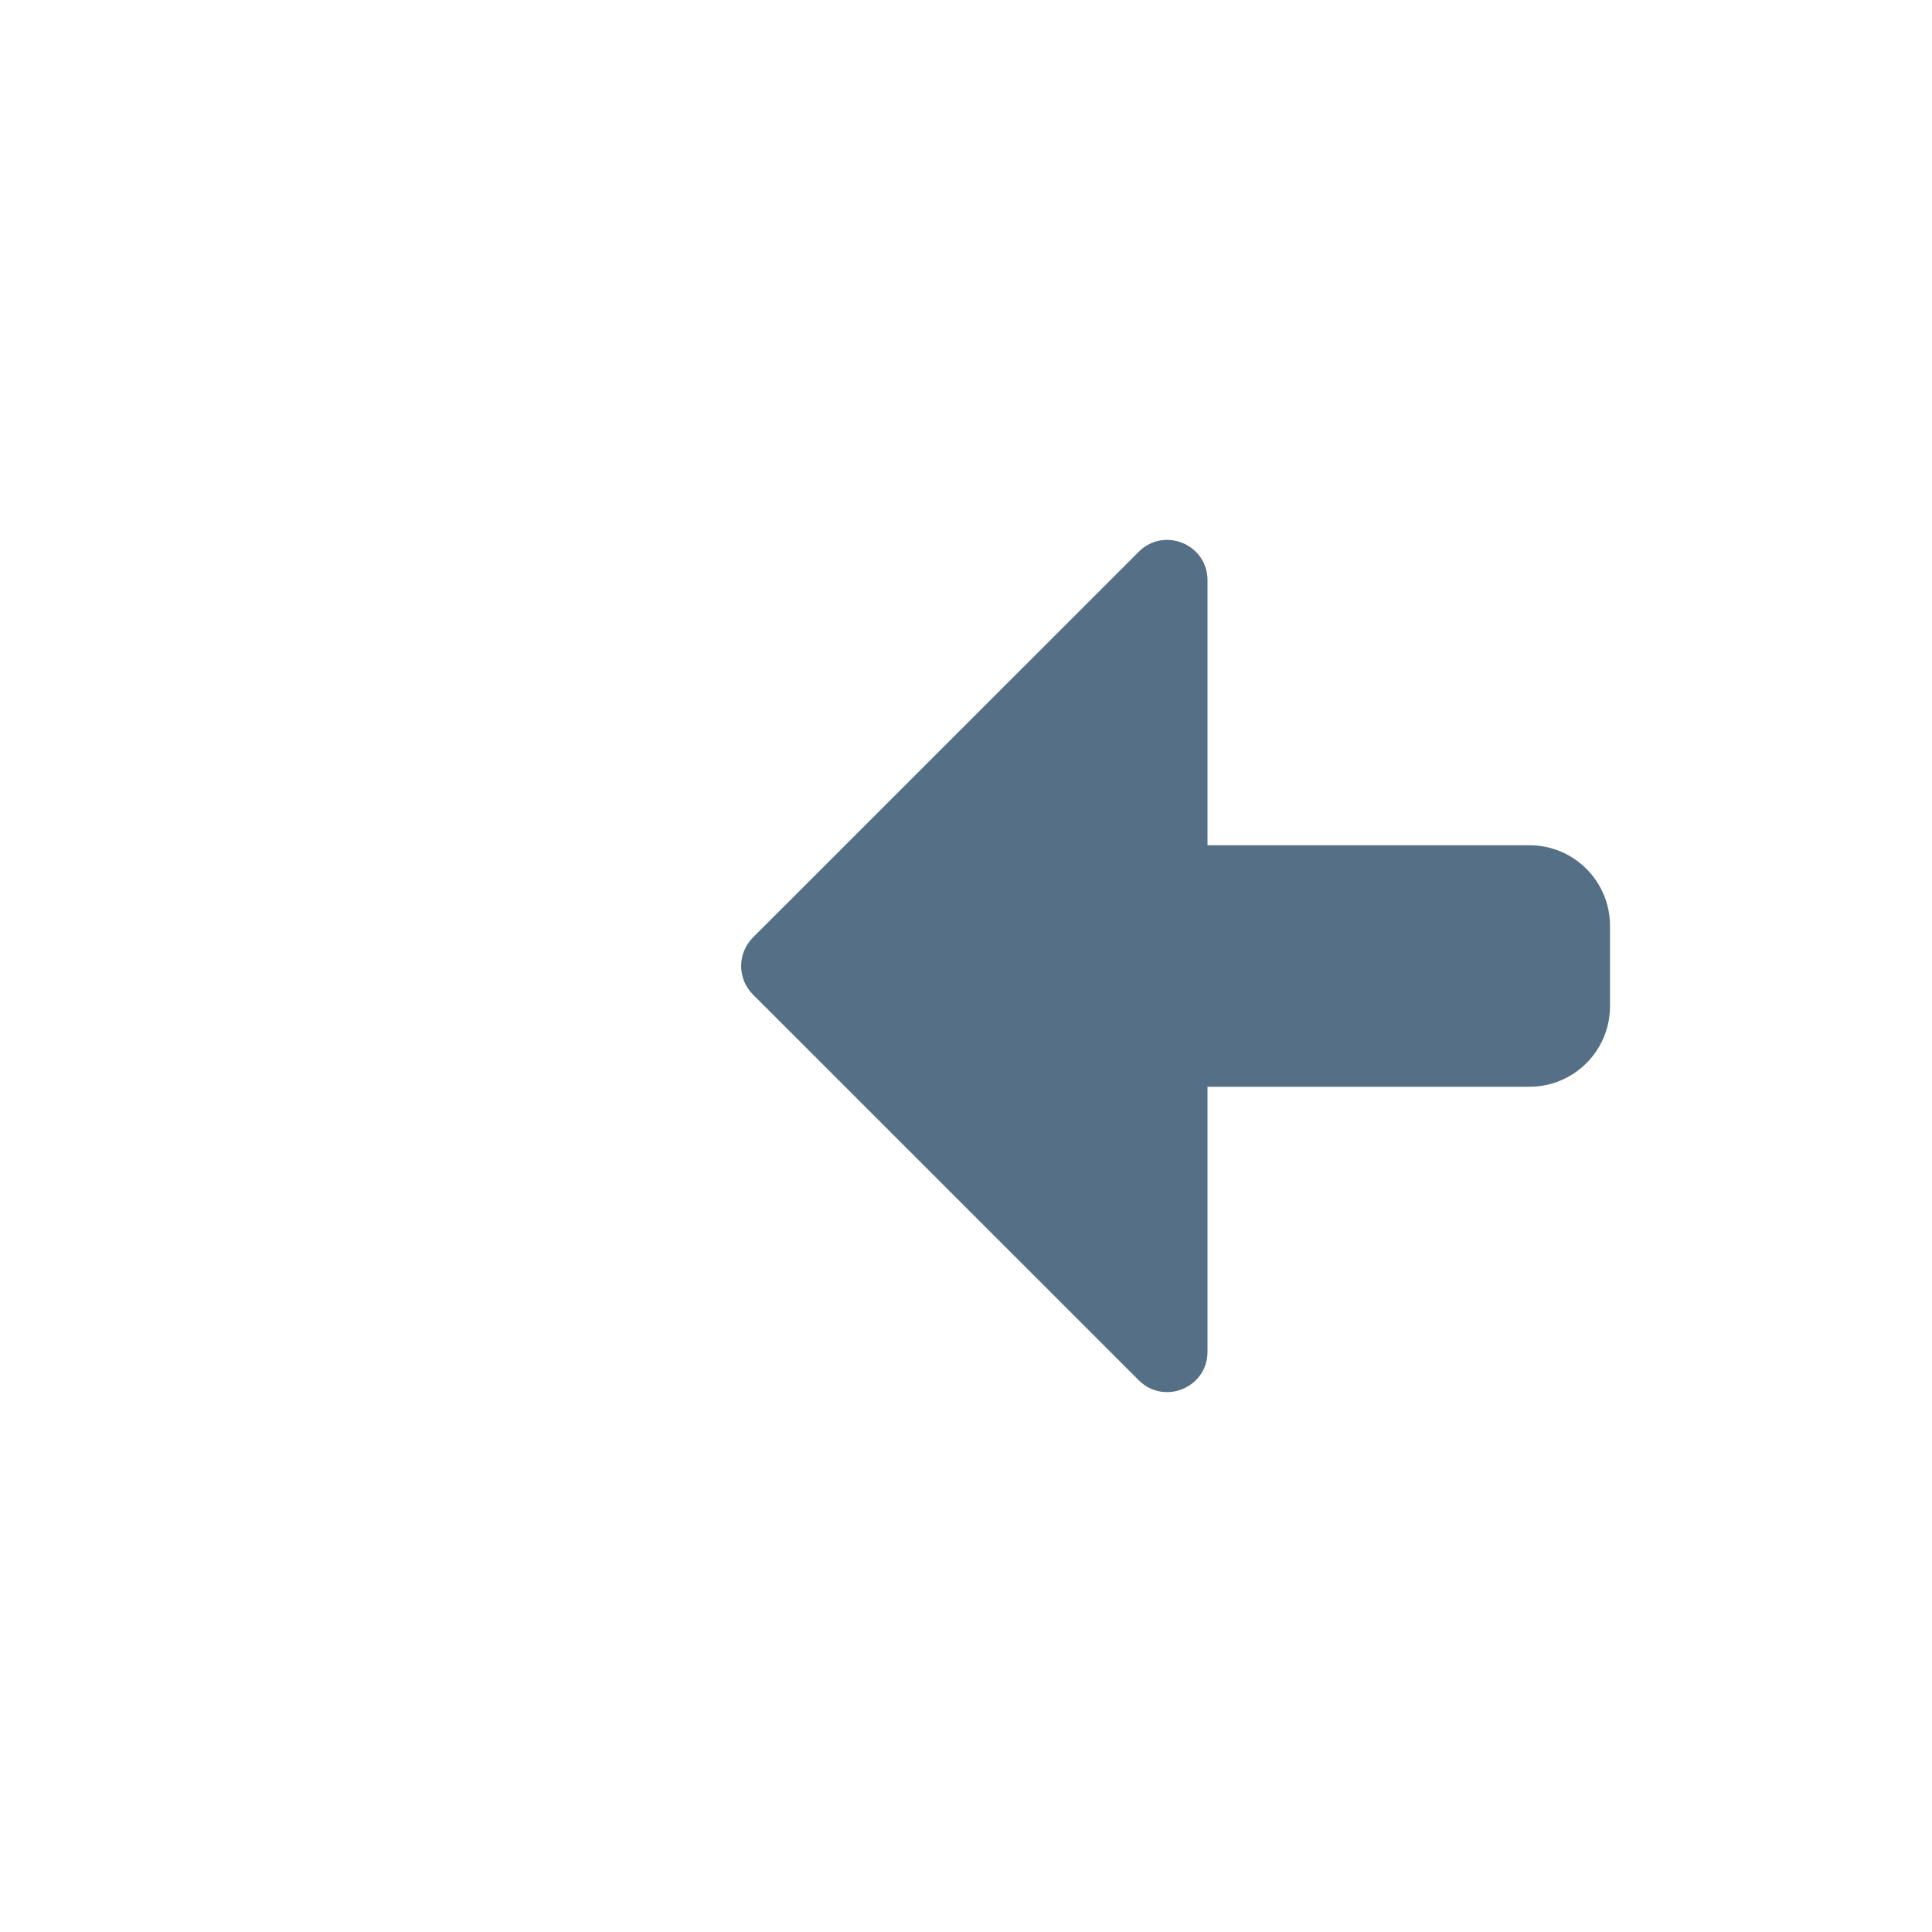
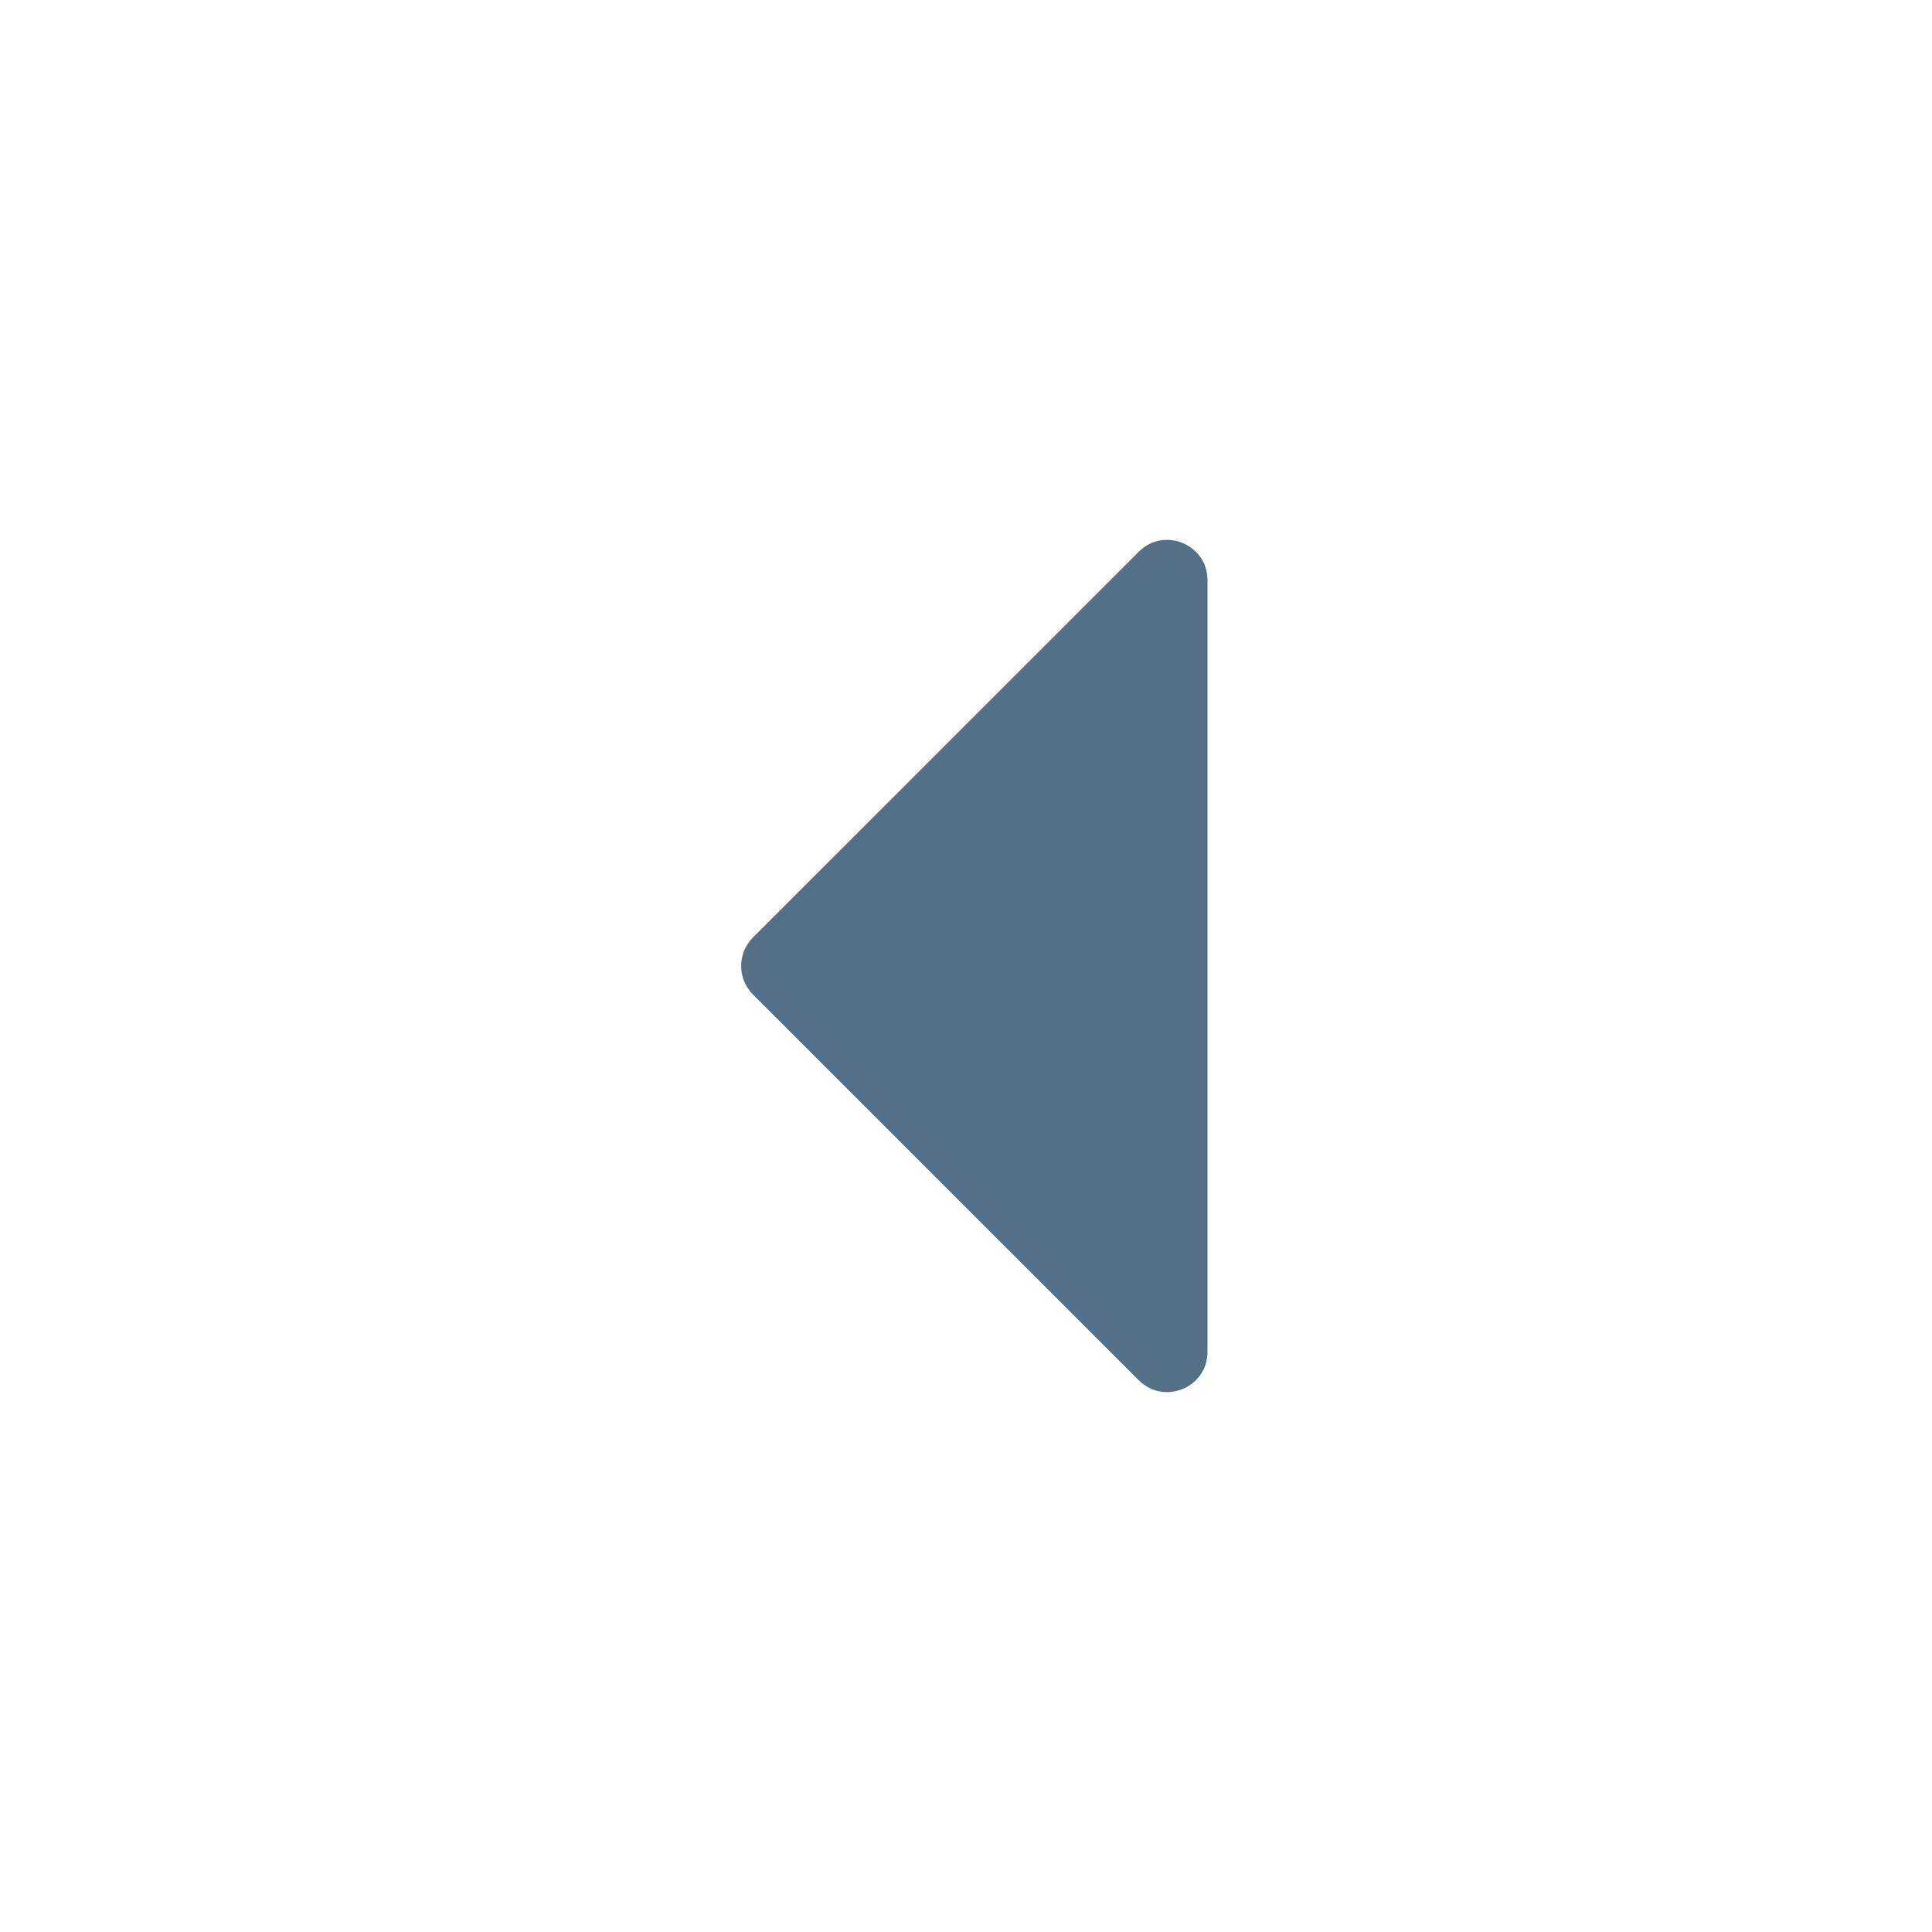
<svg xmlns="http://www.w3.org/2000/svg" width="24" height="24" viewBox="0 0 24 24" fill="none">
-   <path fill-rule="evenodd" clip-rule="evenodd" d="M20 11.5C20 10.948 19.552 10.5 19 10.5H13C12.448 10.5 12 10.948 12 11.5V12.5C12 13.052 12.448 13.5 13 13.5H19C19.552 13.5 20 13.052 20 12.5V11.5Z" fill="#557086" />
  <path d="M14.146 6.854C14.461 6.539 15 6.762 15 7.207V16.793C15 17.238 14.461 17.461 14.146 17.146L9.353 12.354C9.158 12.158 9.158 11.842 9.353 11.646L14.146 6.854Z" fill="#557086" />
</svg>